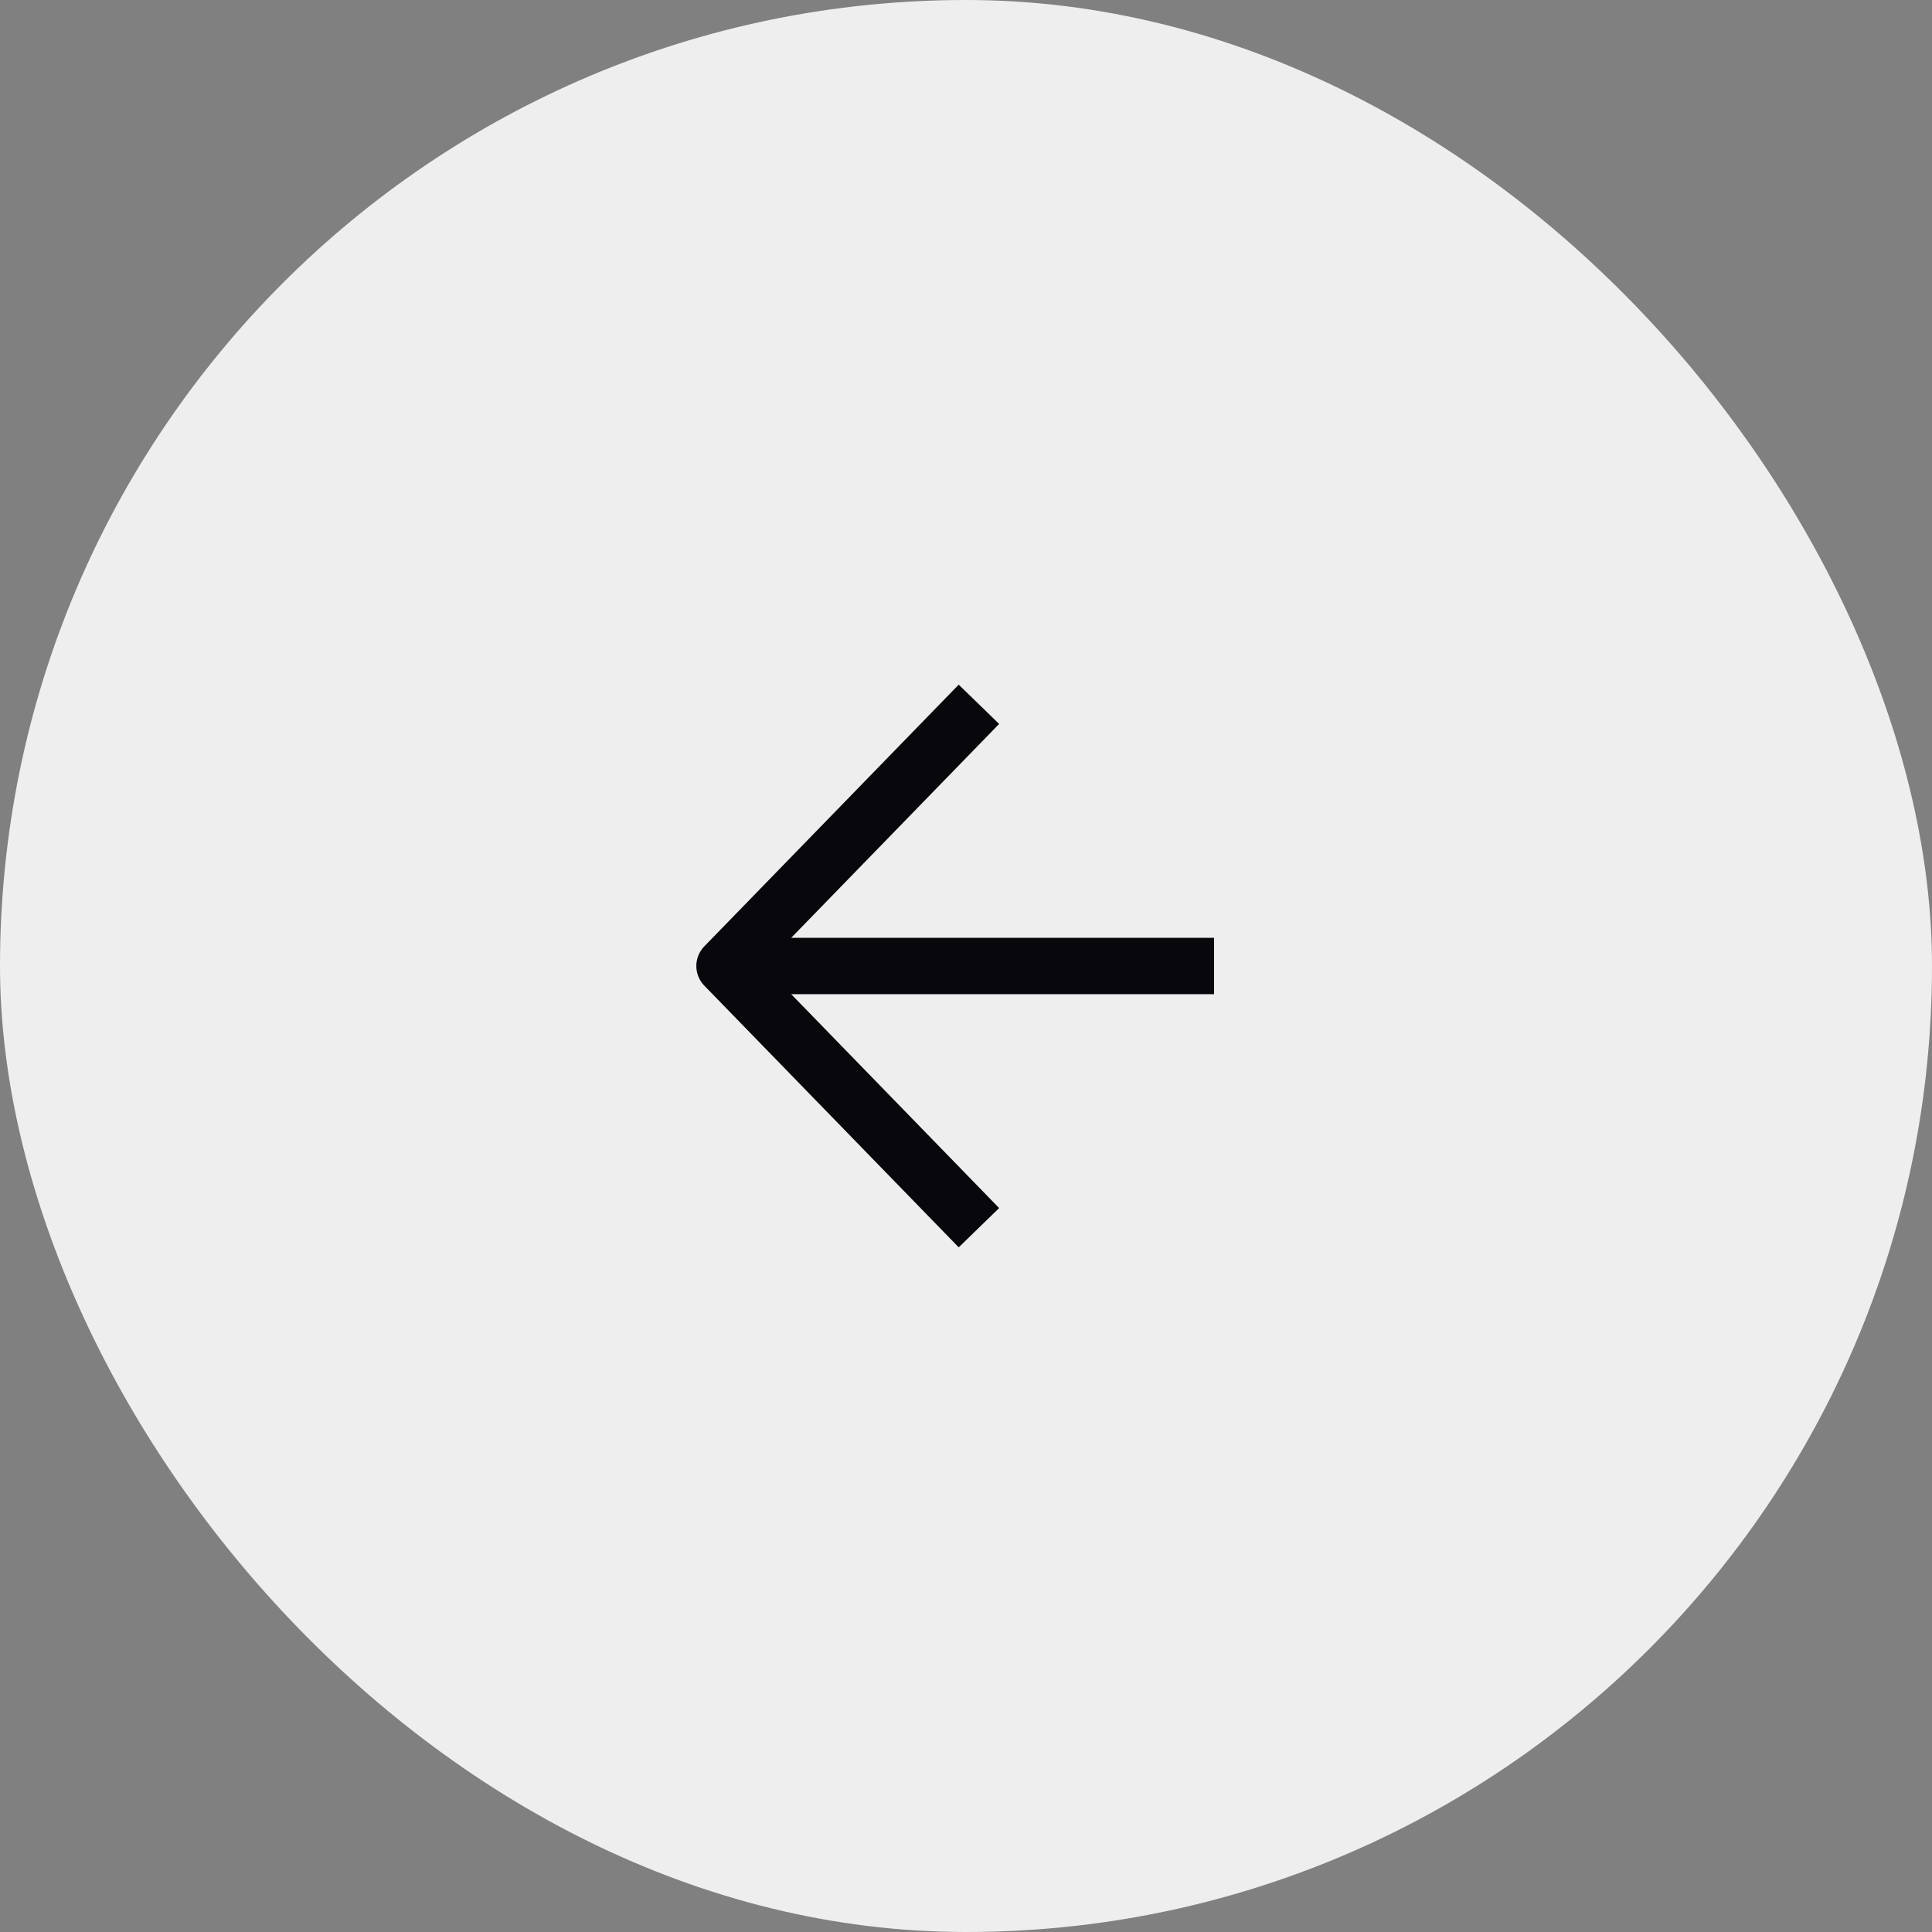
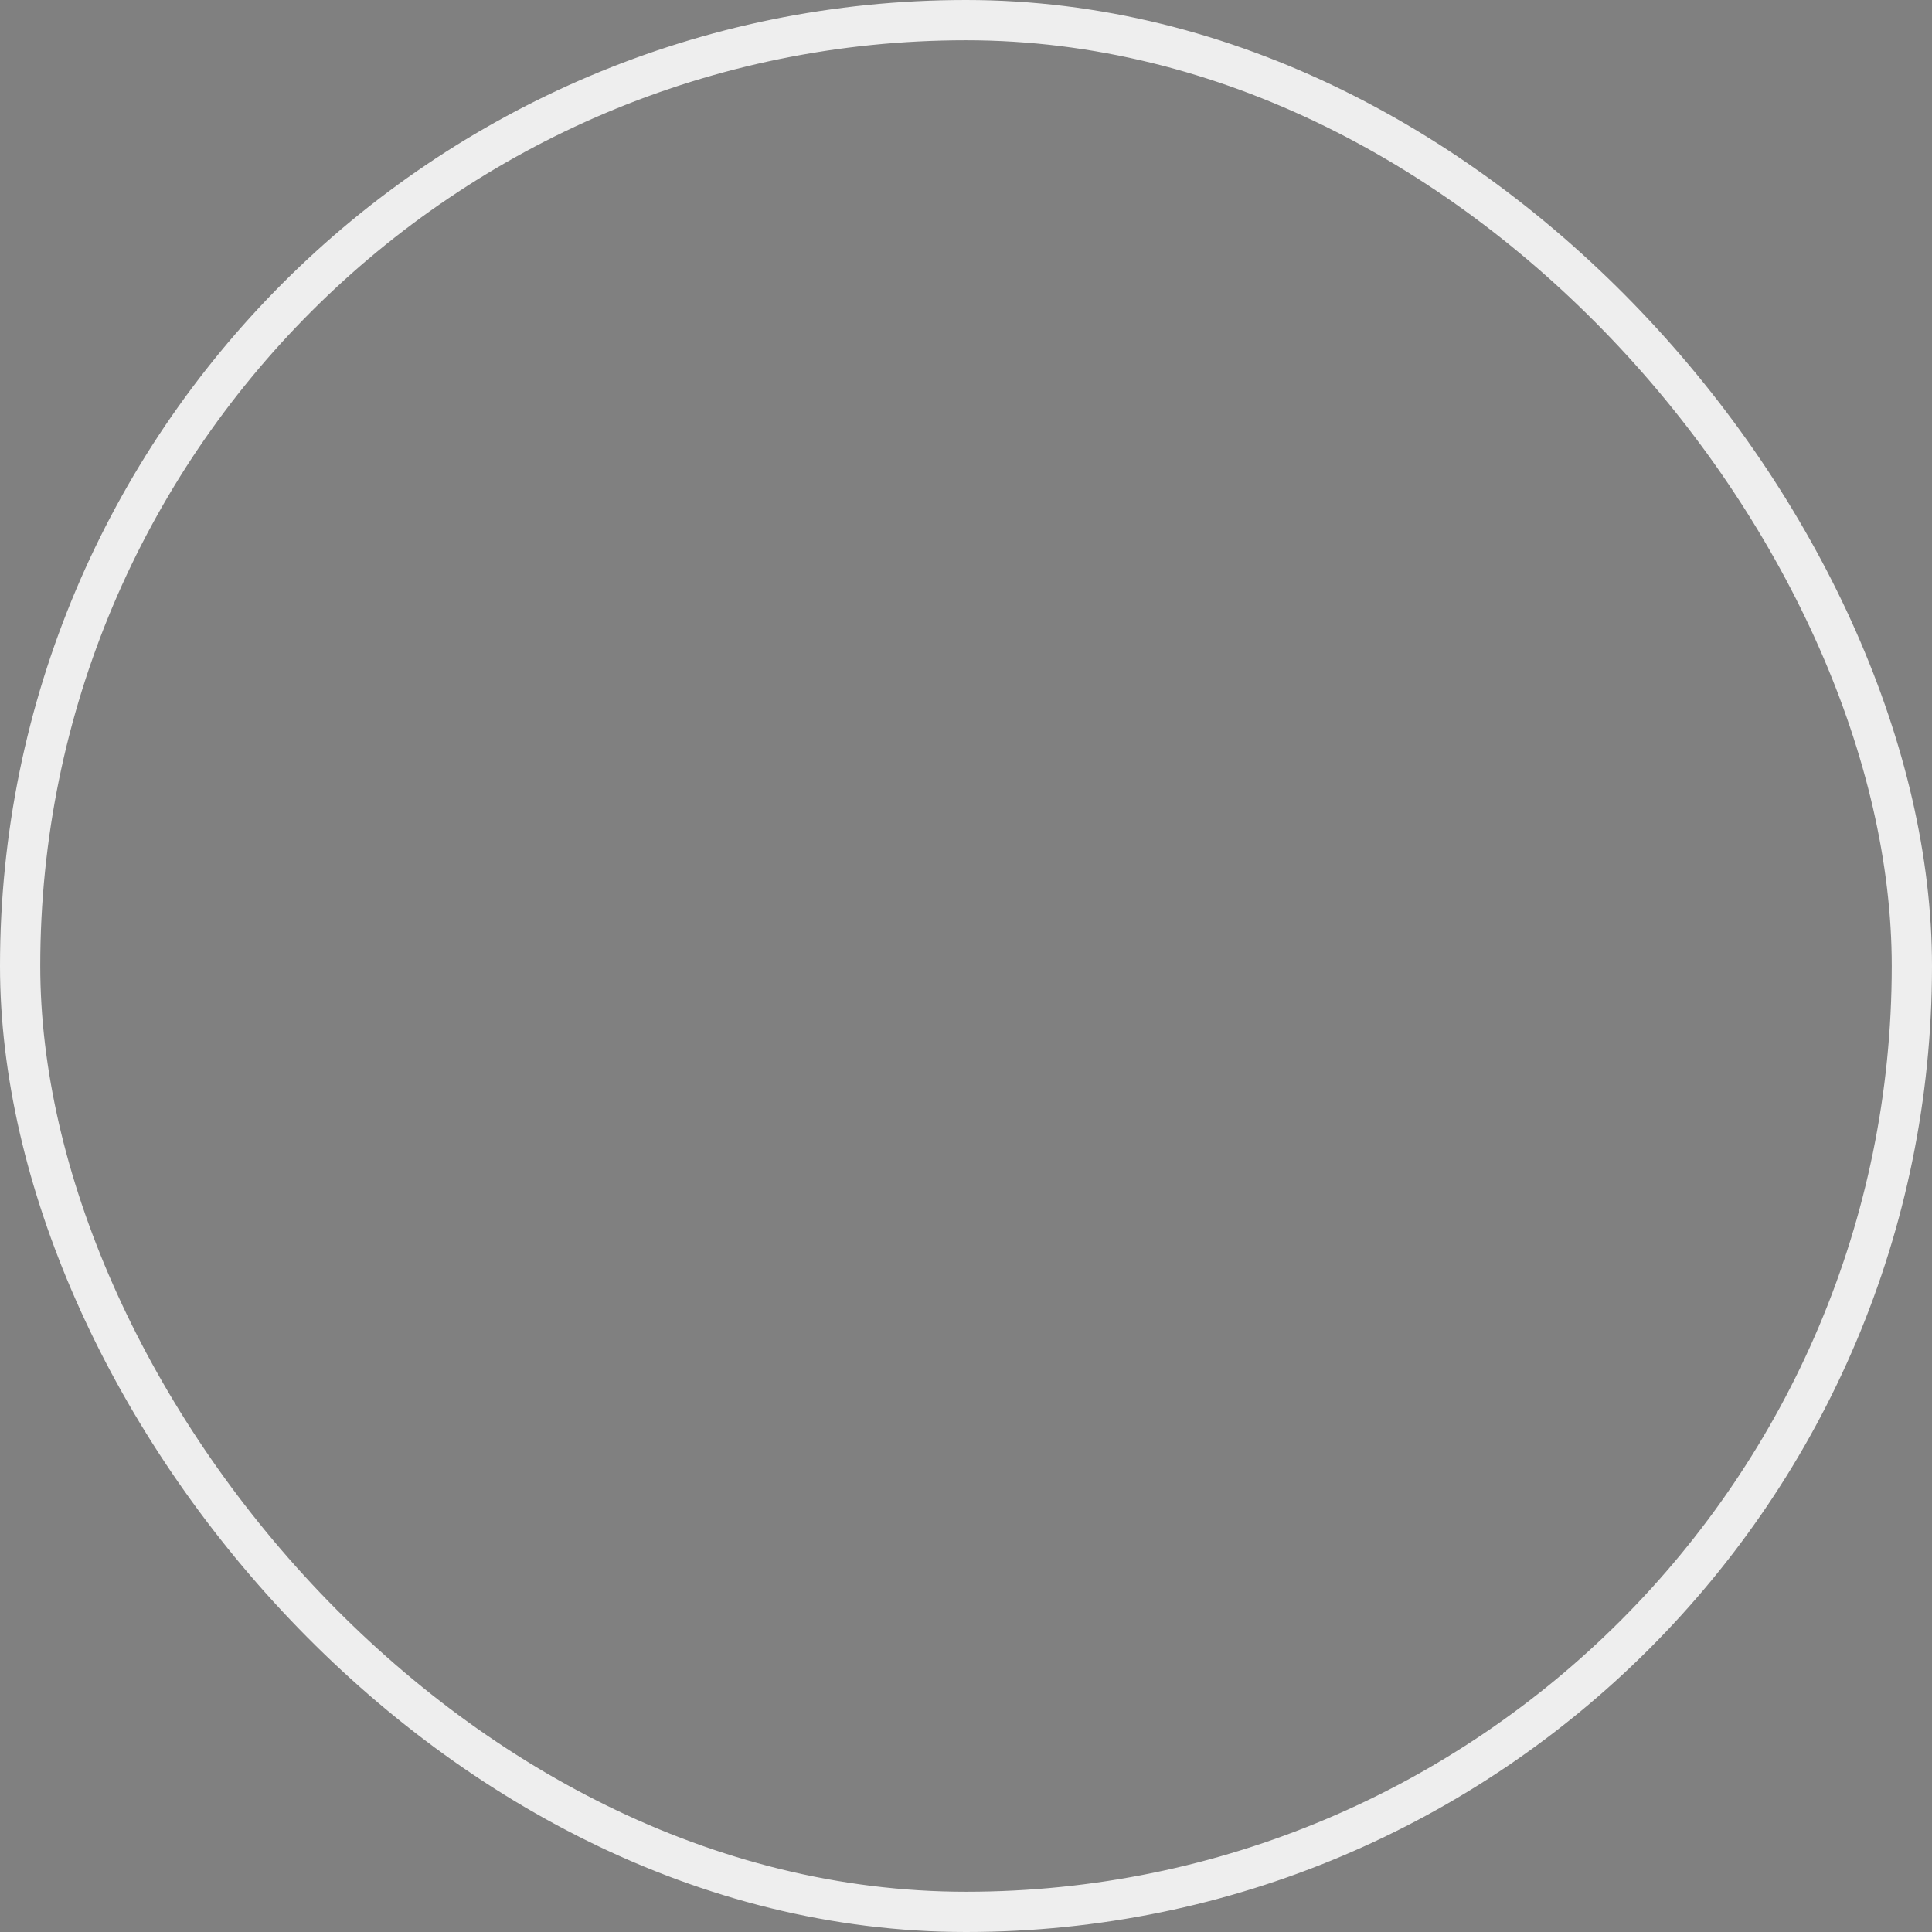
<svg xmlns="http://www.w3.org/2000/svg" width="48" height="48" viewBox="0 0 48 48" fill="none">
  <rect x="0" y="0" width="48" height="48" fill="#808080" stroke="none" />
-   <rect x="0.5" y="0.5" width="47" height="47" rx="23.5" fill="#EEEEEE" />
  <rect x="0.5" y="0.5" width="47" height="47" rx="23.5" stroke="#EEEEEE" />
-   <path d="M30.163 24L18.163 24" stroke="#07070C" stroke-width="1.4" stroke-linejoin="round" />
-   <path d="M23.833 30L18 24L23.833 18" stroke="#07070C" stroke-width="1.4" stroke-linecap="square" stroke-linejoin="round" />
</svg>